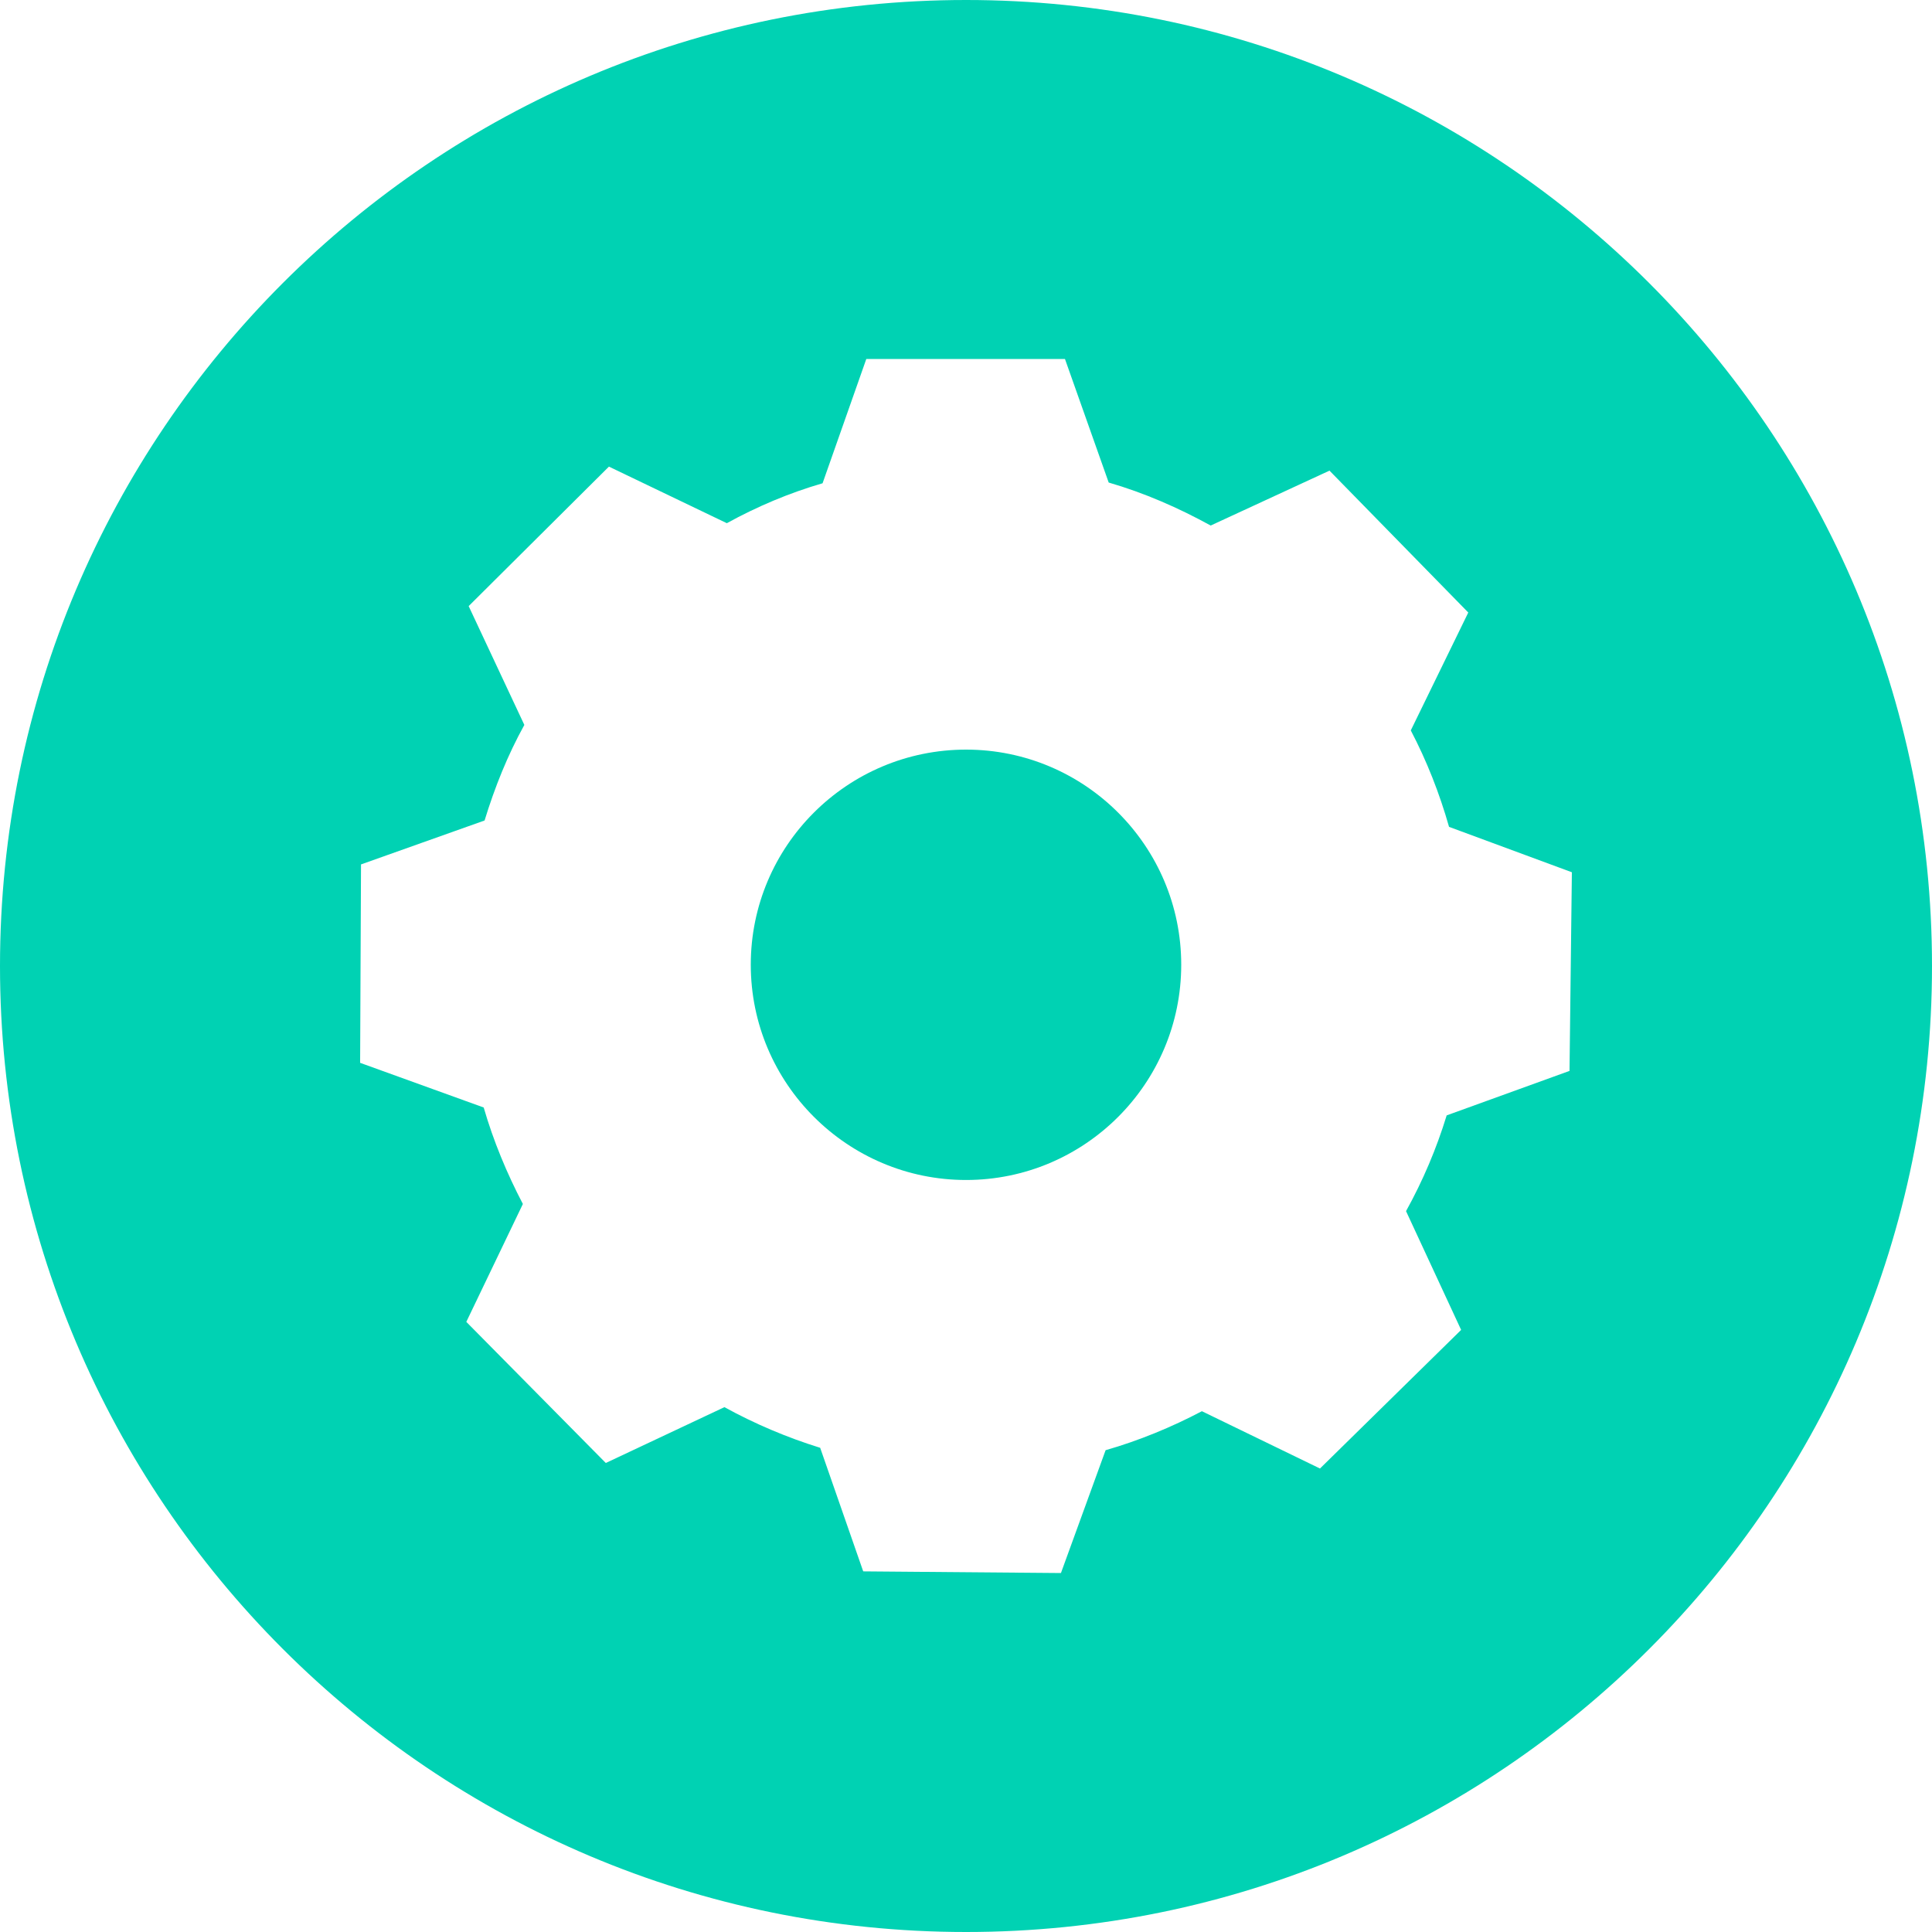
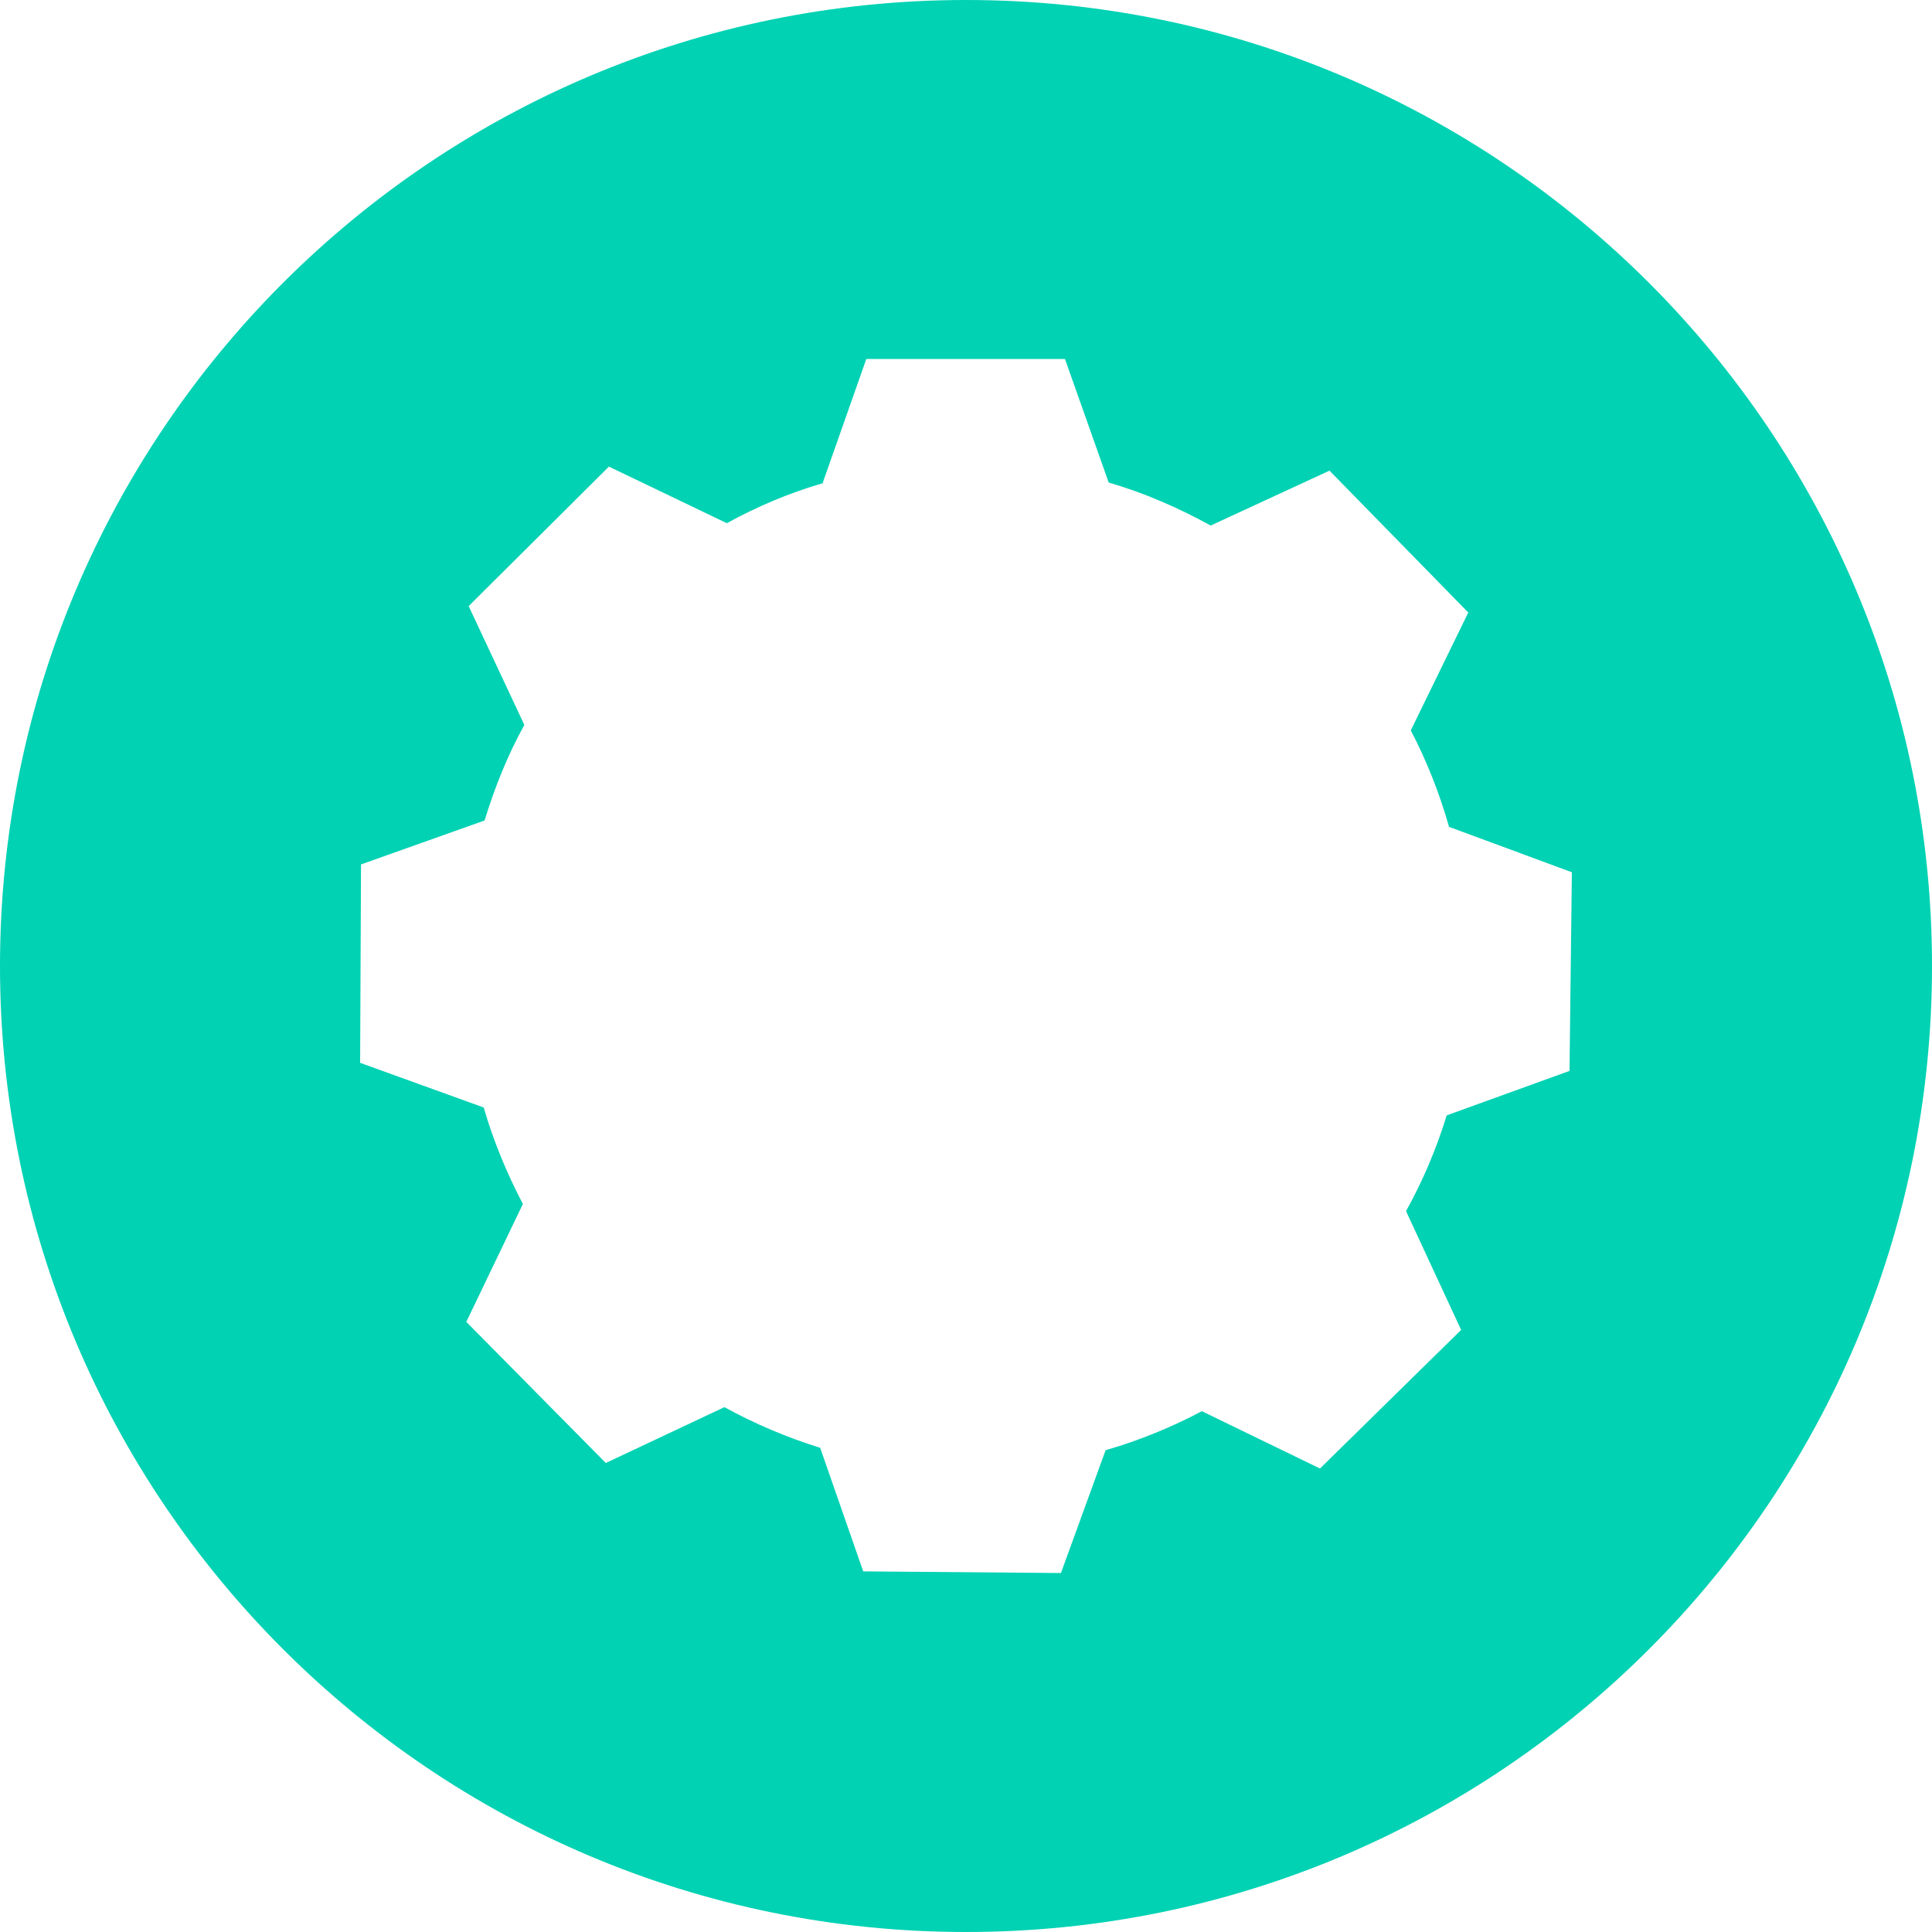
<svg xmlns="http://www.w3.org/2000/svg" width="50" height="50" viewBox="0 0 50 50" fill="none">
  <g clip-path="url(#clip0_4025_20)">
-     <path d="M30.57 24.967C30.57 28.041 28.073 30.538 25.002 30.538C21.932 30.538 19.43 28.041 19.43 24.967C19.43 21.892 21.927 19.4 25.002 19.4C28.077 19.4 30.57 21.897 30.57 24.967Z" fill="#00D2B3" />
    <path d="M25.002 0C11.191 0 0 11.195 0 25C0 38.805 11.191 50 25.002 50C38.814 50 50 38.805 50 25C50 11.195 38.809 0 25.002 0ZM40.619 27.715L37.44 28.866C37.174 29.733 36.824 30.557 36.388 31.344L37.814 34.418L34.161 38.005L31.105 36.522C30.323 36.934 29.475 37.284 28.613 37.531L27.457 40.71L22.34 40.667L21.226 37.469C20.359 37.199 19.535 36.849 18.748 36.417L15.678 37.862L12.068 34.21L13.532 31.159C13.12 30.372 12.769 29.529 12.518 28.662L9.32 27.506L9.343 22.371L12.541 21.234C12.807 20.367 13.138 19.542 13.57 18.761L12.129 15.686L15.759 12.076L18.81 13.54C19.596 13.109 20.421 12.758 21.288 12.507L22.42 9.29H27.561L28.693 12.488C29.622 12.758 30.508 13.147 31.332 13.601L34.407 12.18L37.999 15.852L36.511 18.903C36.923 19.689 37.255 20.532 37.501 21.399L40.68 22.574L40.619 27.715Z" fill="#00D2B3" />
  </g>
  <defs>
    <clipPath id="clip0_4025_20">
      <rect width="50" height="50" fill="white" />
    </clipPath>
  </defs>
</svg>